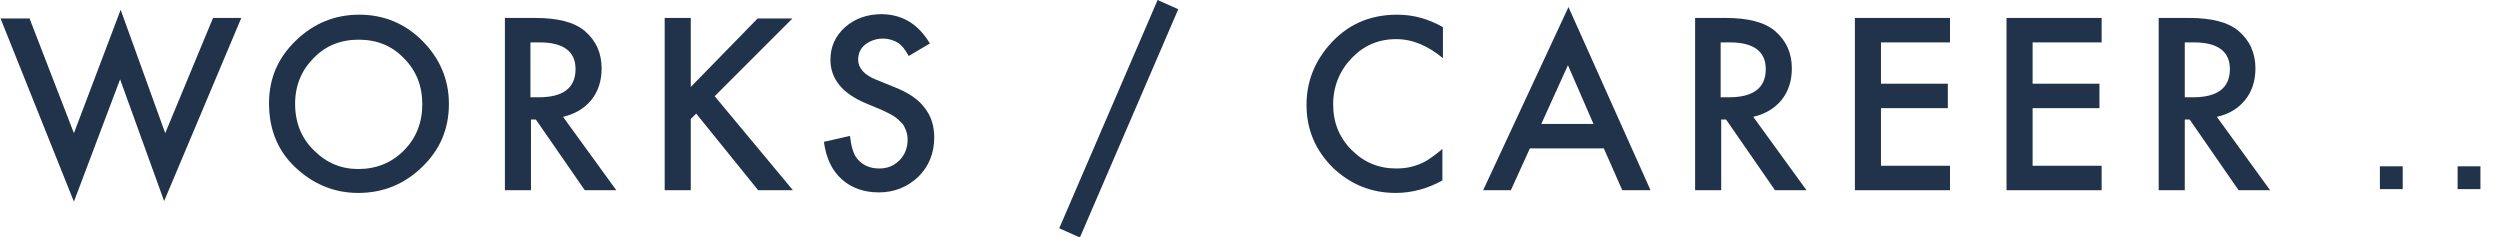
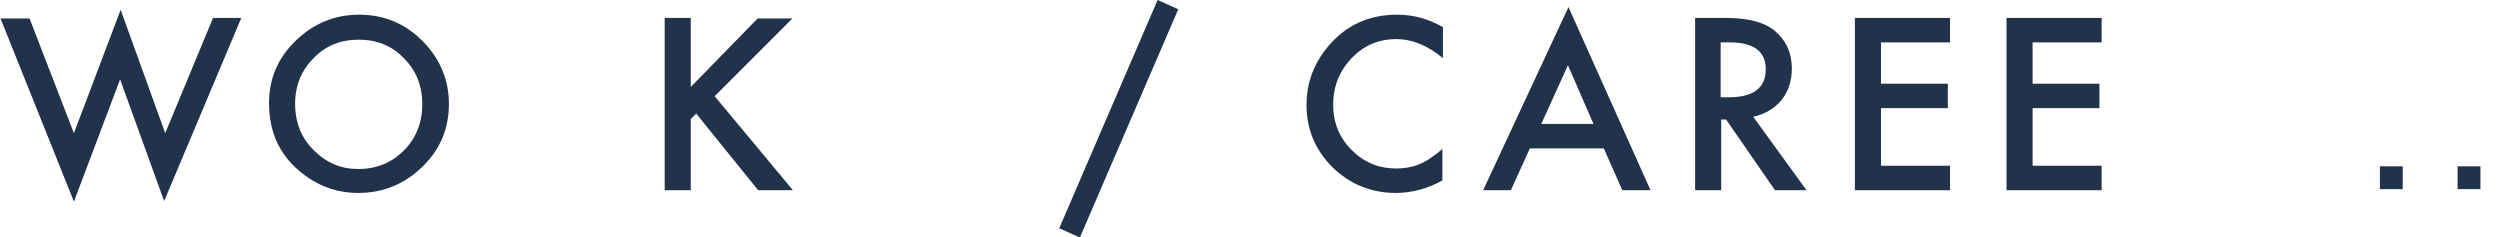
<svg xmlns="http://www.w3.org/2000/svg" version="1.1" id="レイヤー_1" x="0px" y="0px" viewBox="0 0 460 43.6" style="enable-background:new 0 0 460 43.6;" xml:space="preserve" width="460" height="43.6">
  <style type="text/css">
	.st0{enable-background:new    ;}
	.st1{fill:#21334A;}
</style>
  <g id="グループ_19" transform="translate(-420 -2038.5)">
    <g class="st0">
      <path class="st1" d="M425.4,2041.8l8.2,21.2l8.6-22.7l8.2,22.7l8.8-21.2h5.2l-14.2,33.7l-8.1-22.4l-8.5,22.5l-13.5-33.7H425.4z" />
      <path class="st1" d="M469.5,2057.5c0-4.5,1.6-8.3,4.9-11.5c3.3-3.2,7.2-4.8,11.7-4.8c4.5,0,8.4,1.6,11.6,4.8    c3.2,3.2,4.9,7.1,4.9,11.6c0,4.6-1.6,8.4-4.9,11.6c-3.3,3.2-7.2,4.8-11.8,4.8c-4.1,0-7.8-1.4-11-4.2    C471.3,2066.7,469.5,2062.6,469.5,2057.5z M474.3,2057.6c0,3.5,1.2,6.4,3.5,8.6c2.3,2.3,5,3.4,8.1,3.4c3.3,0,6.1-1.1,8.4-3.4    c2.3-2.3,3.4-5.2,3.4-8.5c0-3.4-1.1-6.2-3.4-8.5c-2.2-2.3-5-3.4-8.3-3.4c-3.3,0-6.1,1.1-8.3,3.4    C475.5,2051.4,474.3,2054.2,474.3,2057.6z" />
-       <path class="st1" d="M523.6,2060l9.8,13.5h-5.8l-9-13h-0.9v13h-4.8v-31.7h5.6c4.2,0,7.2,0.8,9.1,2.4c2.1,1.8,3.1,4.1,3.1,6.9    c0,2.2-0.6,4.2-1.9,5.8S525.7,2059.5,523.6,2060z M517.6,2056.4h1.5c4.5,0,6.8-1.7,6.8-5.2c0-3.2-2.2-4.9-6.6-4.9h-1.7V2056.4z" />
      <path class="st1" d="M547.1,2054.5l12.3-12.6h6.4l-14.3,14.3l14.4,17.3h-6.4l-11.4-14.1l-1,1v13.1h-4.8v-31.7h4.8V2054.5z" />
-       <path class="st1" d="M591.1,2046.5l-3.9,2.3c-0.7-1.3-1.4-2.1-2.1-2.5c-0.7-0.4-1.6-0.7-2.6-0.7c-1.3,0-2.4,0.4-3.3,1.1    c-0.9,0.7-1.3,1.7-1.3,2.8c0,1.5,1.1,2.8,3.4,3.7l3.2,1.3c2.6,1,4.5,2.3,5.6,3.8c1.2,1.5,1.8,3.3,1.8,5.5c0,2.9-1,5.3-2.9,7.2    c-2,1.9-4.4,2.9-7.3,2.9c-2.7,0-5-0.8-6.8-2.4c-1.8-1.6-2.9-3.9-3.3-6.9l4.8-1.1c0.2,1.9,0.6,3.1,1.1,3.9c1,1.4,2.4,2.1,4.3,2.1    c1.5,0,2.7-0.5,3.7-1.5s1.5-2.3,1.5-3.8c0-0.6-0.1-1.2-0.3-1.7c-0.2-0.5-0.4-1-0.8-1.4c-0.4-0.4-0.8-0.8-1.4-1.2s-1.3-0.7-2.1-1.1    l-3.1-1.3c-4.3-1.8-6.5-4.5-6.5-8c0-2.4,0.9-4.4,2.7-6c1.8-1.6,4.1-2.4,6.8-2.4C586.2,2041.2,589,2043,591.1,2046.5z" />
      <path class="st1" d="M633,2038.5l3.8,1.7l-18.1,42l-3.8-1.7L633,2038.5z" />
      <path class="st1" d="M685.5,2043.5v5.7c-2.8-2.3-5.6-3.5-8.6-3.5c-3.3,0-6,1.2-8.2,3.5c-2.2,2.3-3.4,5.2-3.4,8.5    c0,3.3,1.1,6.1,3.4,8.4s5,3.4,8.2,3.4c1.7,0,3.1-0.3,4.3-0.8c0.7-0.3,1.3-0.6,2-1.1c0.7-0.5,1.4-1,2.2-1.7v5.8    c-2.7,1.5-5.6,2.3-8.6,2.3c-4.5,0-8.4-1.6-11.6-4.7c-3.2-3.2-4.8-7-4.8-11.5c0-4,1.3-7.6,4-10.8c3.3-3.9,7.5-5.8,12.7-5.8    C680.1,2041.2,682.9,2042,685.5,2043.5z" />
      <path class="st1" d="M715.1,2065.8h-13.6l-3.5,7.7h-5.1l15.7-33.7l15.1,33.7h-5.2L715.1,2065.8z M713.2,2061.3l-4.7-10.8    l-4.9,10.8H713.2z" />
      <path class="st1" d="M742.6,2060l9.8,13.5h-5.8l-9-13h-0.9v13h-4.8v-31.7h5.6c4.2,0,7.2,0.8,9.1,2.4c2.1,1.8,3.1,4.1,3.1,6.9    c0,2.2-0.6,4.2-1.9,5.8S744.7,2059.5,742.6,2060z M736.6,2056.4h1.5c4.5,0,6.8-1.7,6.8-5.2c0-3.2-2.2-4.9-6.6-4.9h-1.7V2056.4z" />
      <path class="st1" d="M778.8,2046.3h-12.7v7.6h12.3v4.5h-12.3v10.6h12.7v4.5h-17.5v-31.7h17.5V2046.3z" />
      <path class="st1" d="M806.7,2046.3h-12.7v7.6h12.3v4.5h-12.3v10.6h12.7v4.5h-17.5v-31.7h17.5V2046.3z" />
-       <path class="st1" d="M827.9,2060l9.8,13.5h-5.8l-9-13H822v13h-4.8v-31.7h5.6c4.2,0,7.2,0.8,9.1,2.4c2.1,1.8,3.1,4.1,3.1,6.9    c0,2.2-0.6,4.2-1.9,5.8S830.1,2059.5,827.9,2060z M822,2056.4h1.5c4.5,0,6.8-1.7,6.8-5.2c0-3.2-2.2-4.9-6.6-4.9H822V2056.4z" />
    </g>
    <g class="st0">
      <path class="st1" d="M862.1,2069.1v4.2h-4.2v-4.2H862.1z" />
      <path class="st1" d="M876.4,2069.1v4.2h-4.2v-4.2H876.4z" />
    </g>
  </g>
</svg>